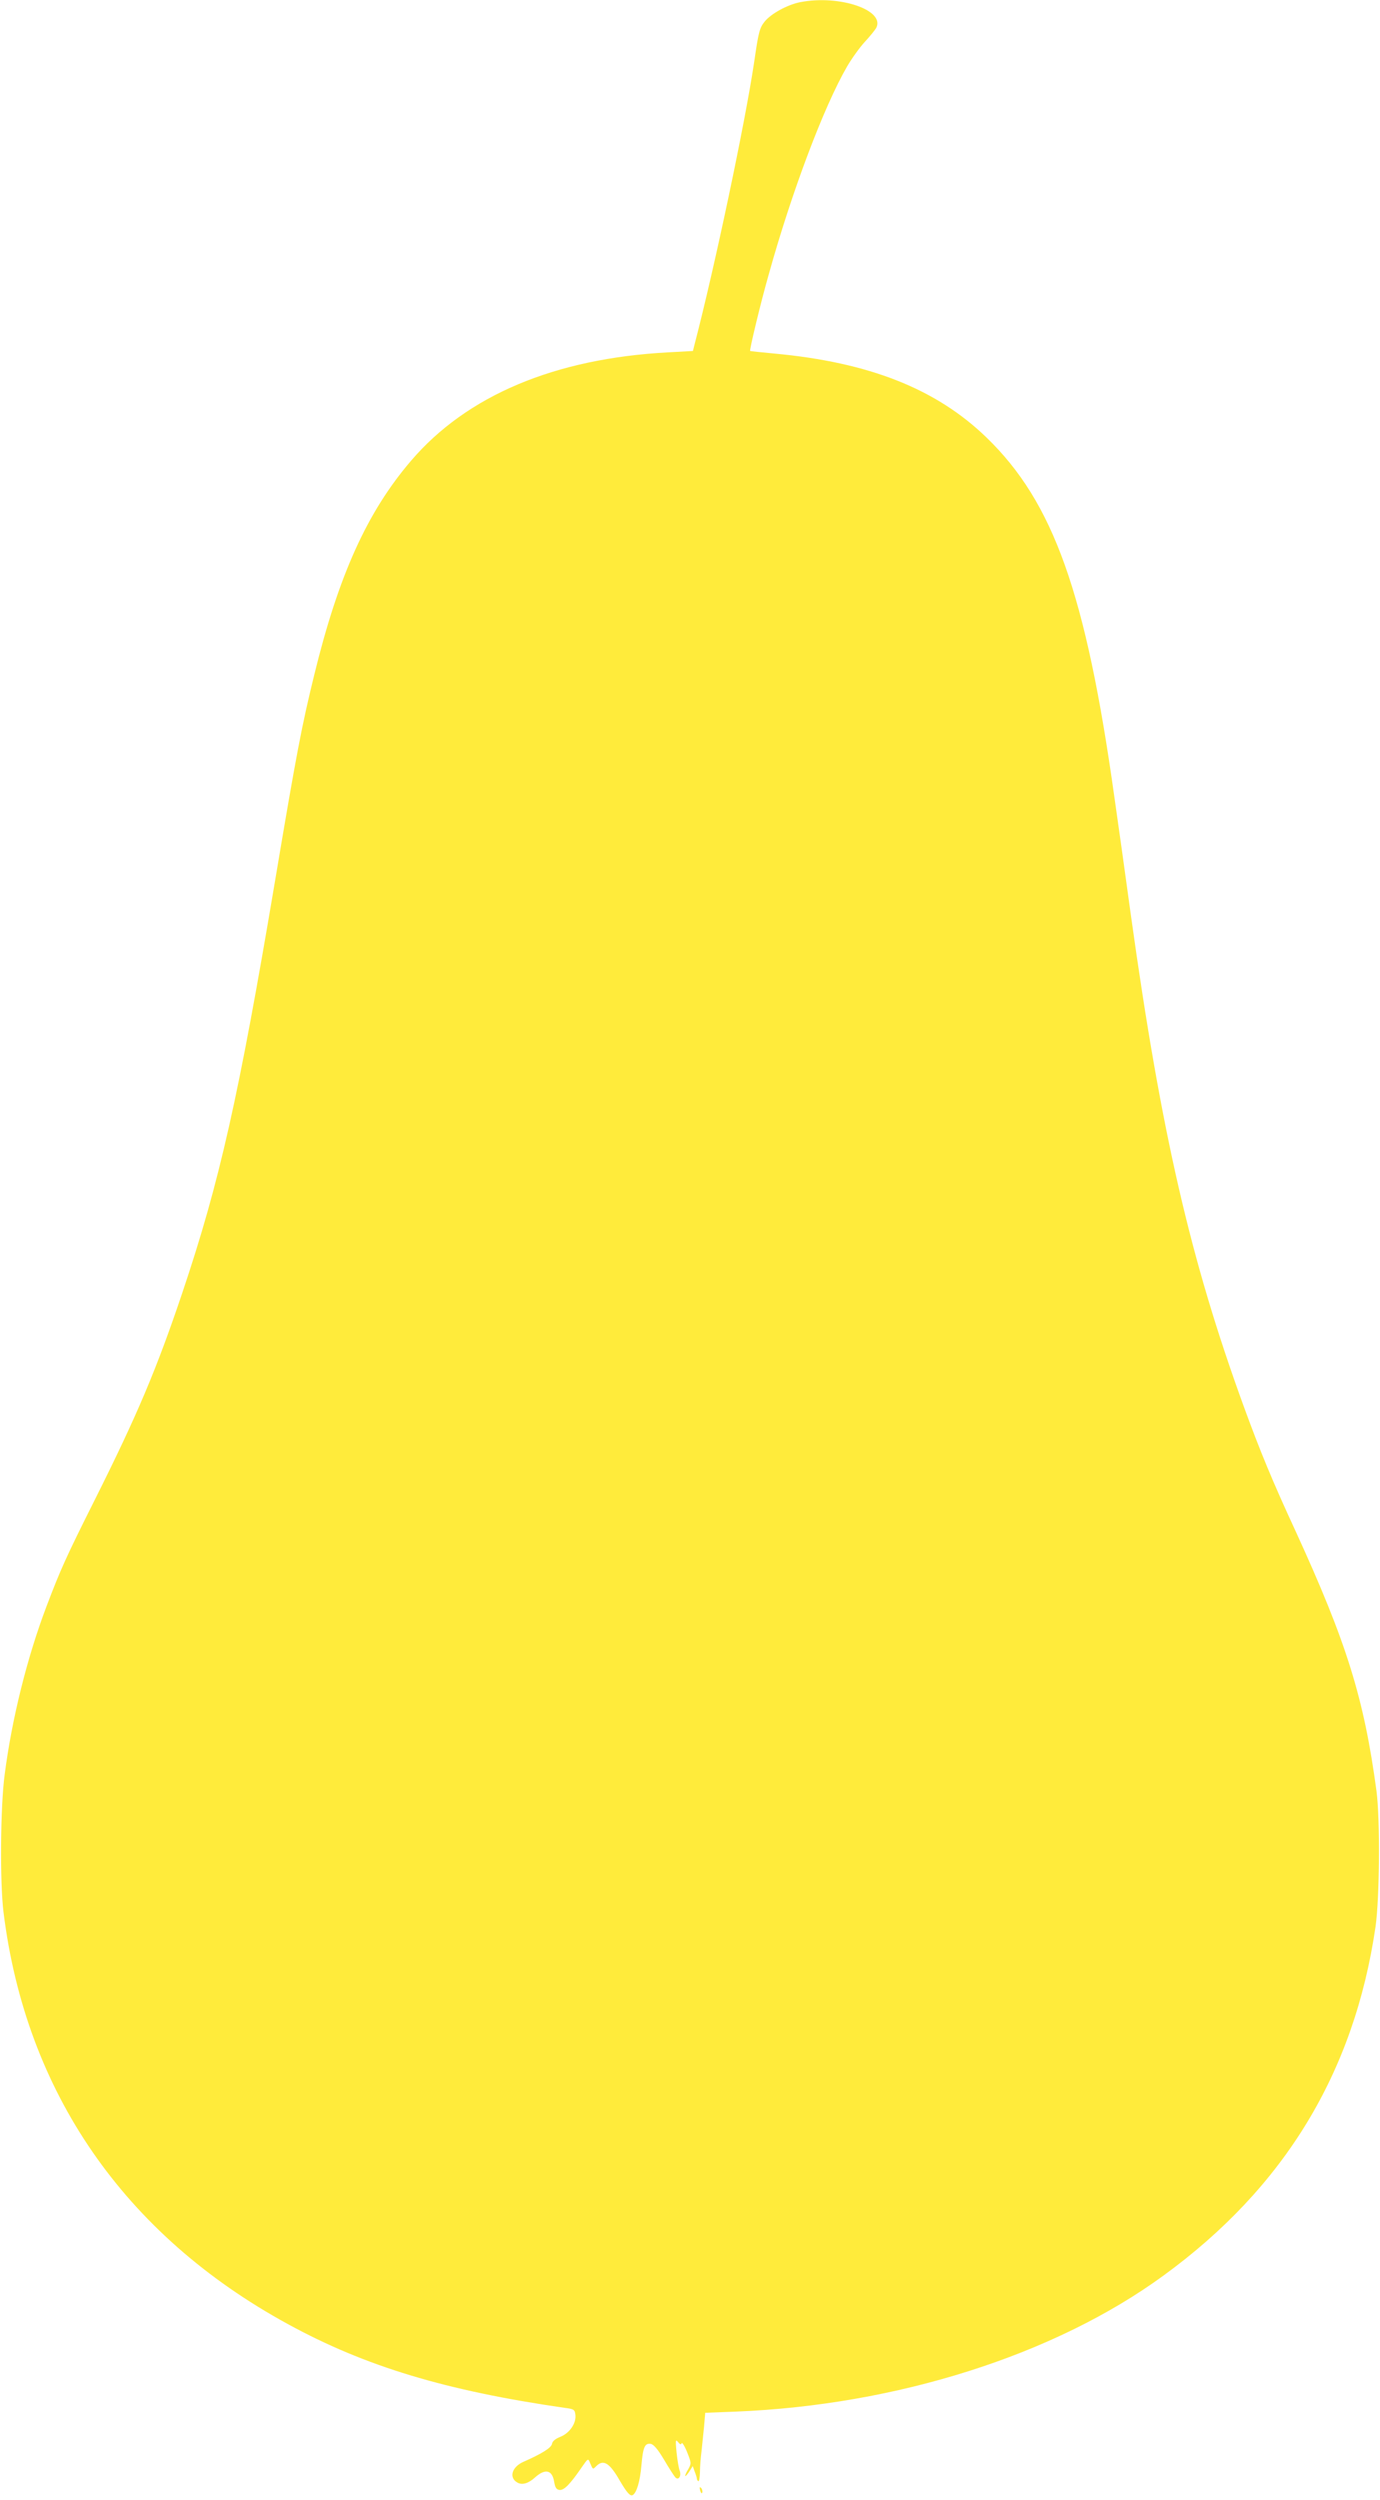
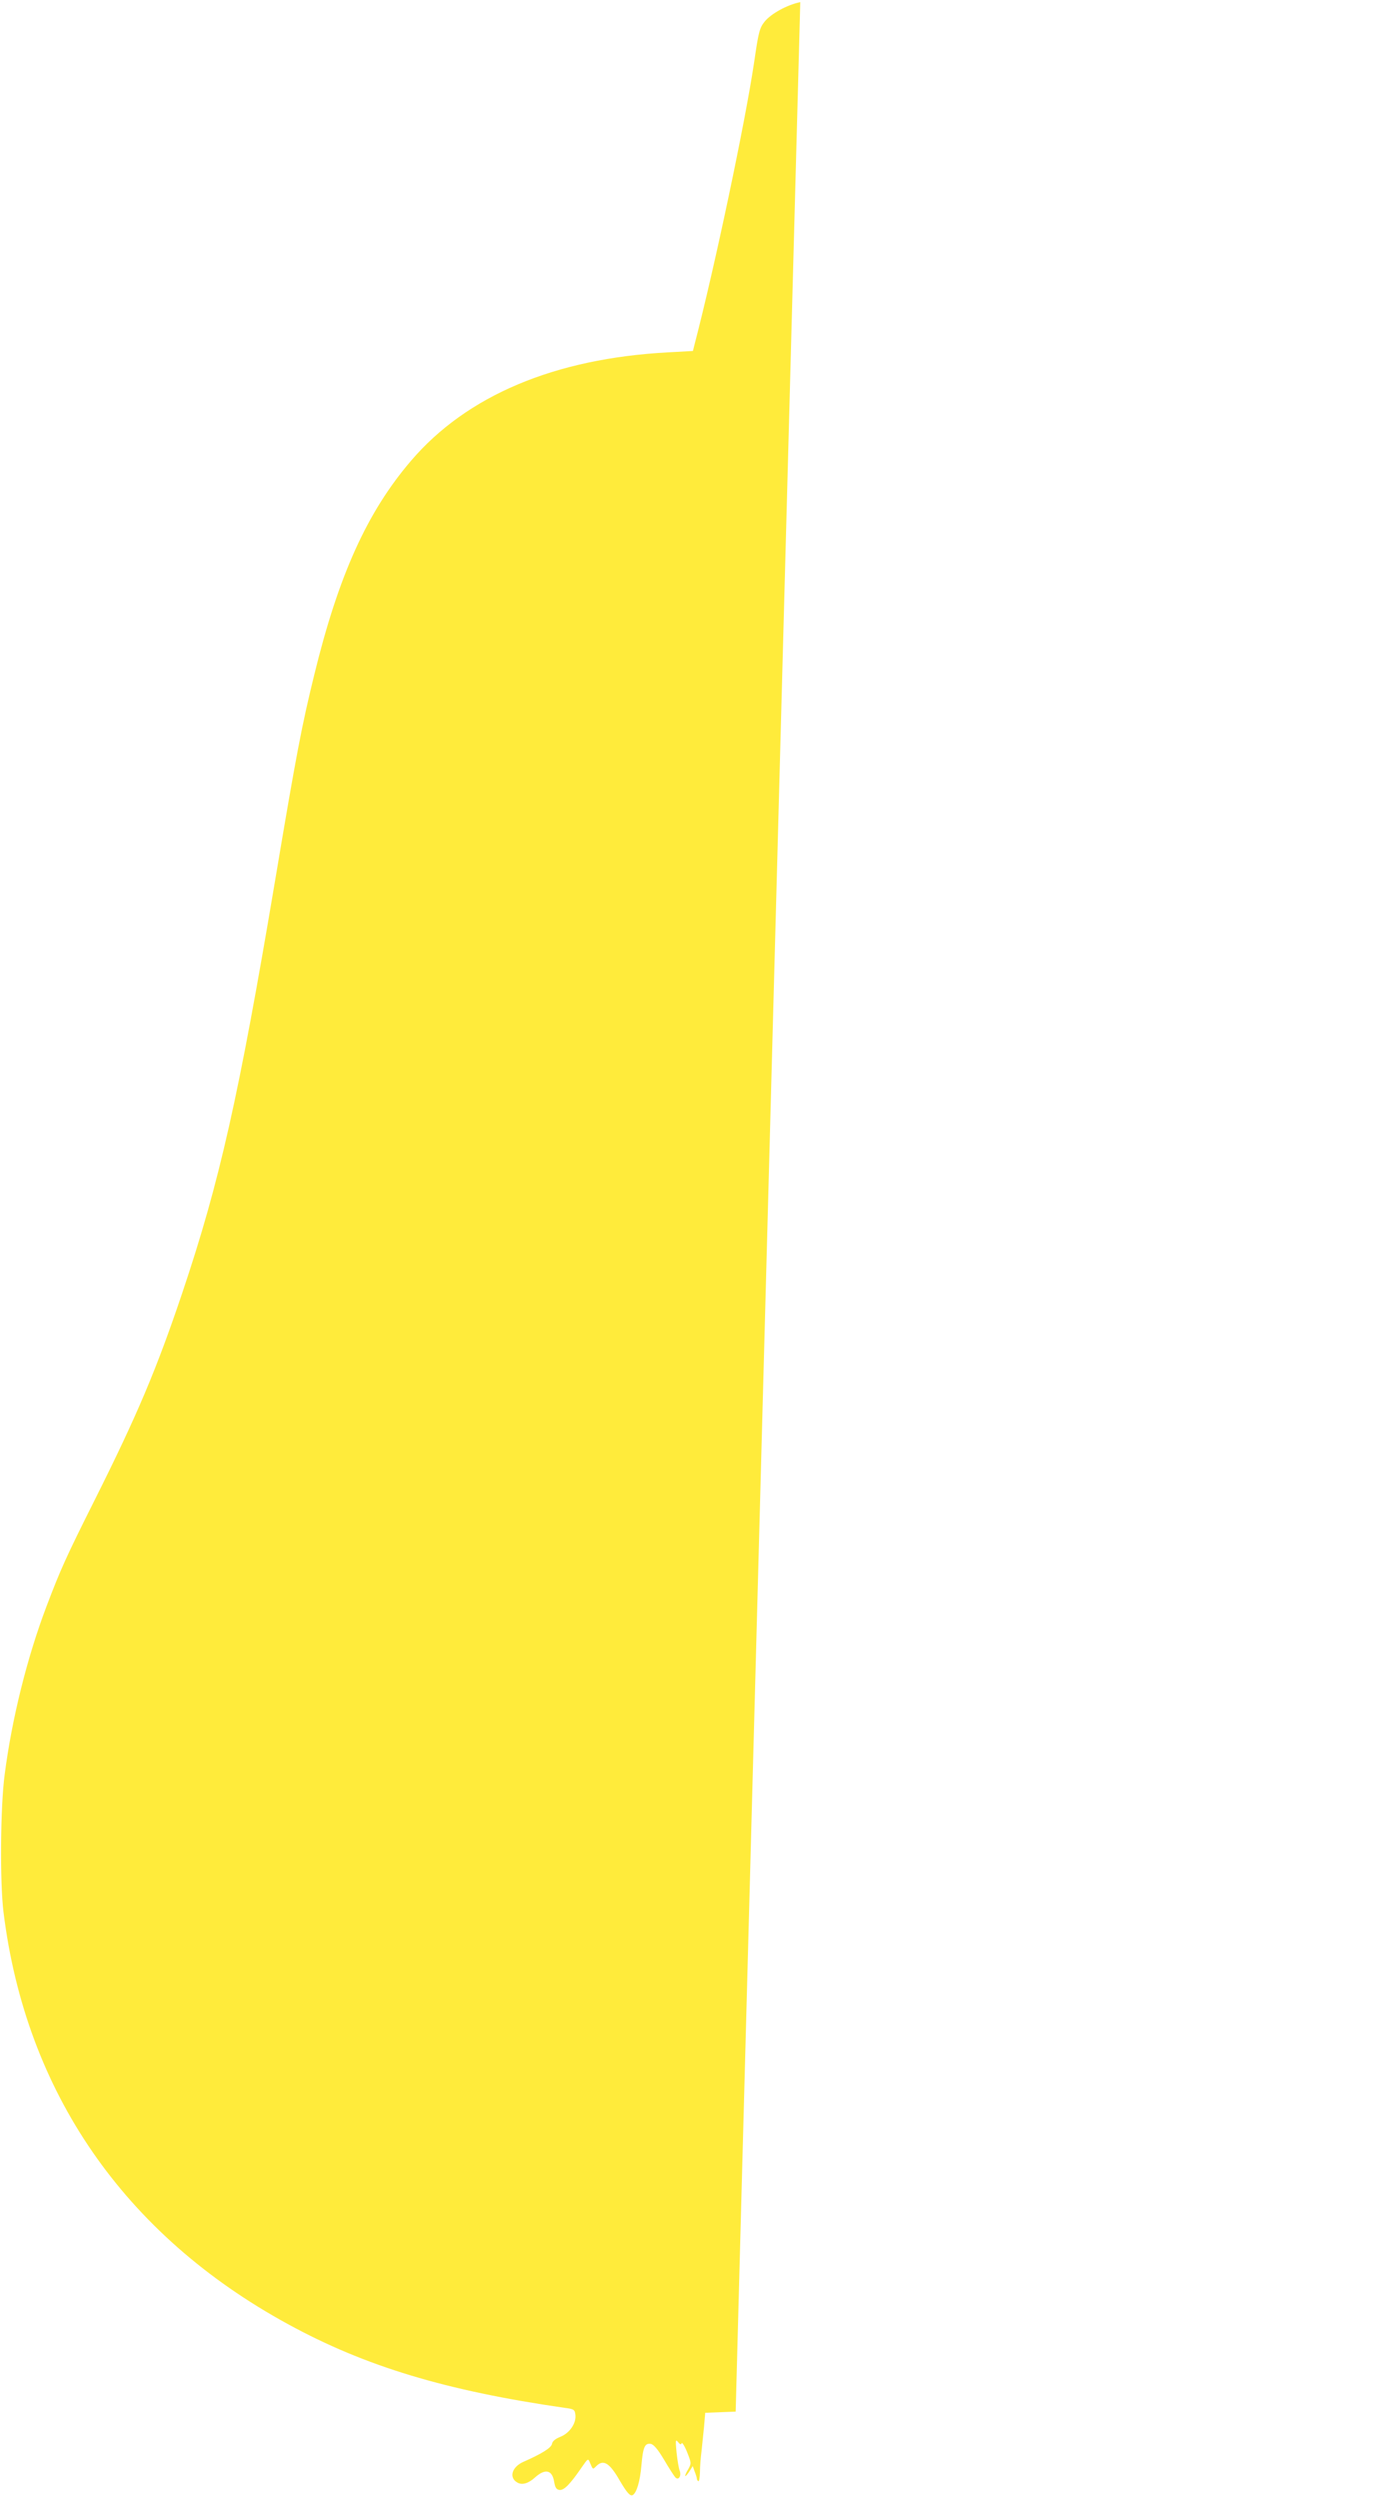
<svg xmlns="http://www.w3.org/2000/svg" version="1.0" width="707pt" height="1280pt" viewBox="0 0 707 1280" preserveAspectRatio="xMidYMid meet">
  <g transform="translate(0,1280) scale(0.1,-0.1)" fill="#ffeb3b" stroke="none">
-     <path d="M4100 12789 c-66 -13 -150 -59 -183 -100 -26 -33 -31 -54 -53 -205 -45 -305 -202 -1050 -305 -1445 l-9 -36 -127 -7 c-581 -31 -1032 -221 -1318 -556 -224 -262 -370 -584 -495 -1095 -64 -261 -91 -401 -200 -1050 -188 -1117 -285 -1546 -476 -2114 -132 -392 -231 -626 -449 -1061 -148 -295 -176 -358 -247 -545 -99 -261 -177 -574 -214 -860 -22 -162 -25 -553 -6 -705 114 -922 619 -1652 1457 -2109 397 -217 809 -341 1420 -429 46 -6 50 -9 53 -37 4 -43 -30 -92 -77 -111 -26 -10 -41 -23 -43 -36 -3 -20 -53 -51 -144 -91 -62 -26 -79 -83 -32 -108 24 -13 56 -3 88 26 53 48 89 40 99 -21 5 -29 11 -40 27 -42 23 -3 54 28 113 114 34 49 34 49 44 24 15 -35 14 -34 32 -16 36 36 68 17 120 -74 37 -63 54 -82 67 -74 20 12 37 71 44 150 8 94 17 116 47 112 15 -2 37 -27 70 -83 26 -44 52 -84 57 -89 17 -17 32 8 22 35 -5 13 -12 56 -16 94 -6 62 -5 68 8 52 10 -13 15 -14 18 -6 2 7 15 -13 28 -45 22 -55 22 -59 7 -86 -24 -39 -21 -51 3 -16 l19 30 10 -28 c6 -15 11 -31 11 -36 0 -5 3 -11 8 -13 4 -3 7 18 8 46 0 29 4 77 8 107 3 30 9 87 13 126 l6 71 156 6 c824 33 1633 289 2191 696 620 451 978 1040 1087 1786 21 147 24 550 5 695 -64 476 -153 761 -415 1332 -119 257 -182 410 -266 640 -272 747 -422 1398 -576 2503 -30 220 -69 497 -86 615 -146 1043 -312 1509 -656 1841 -258 249 -601 384 -1087 429 -66 6 -121 12 -123 13 -4 5 55 251 94 387 119 429 285 867 403 1070 24 41 65 98 90 125 26 28 52 60 59 72 47 91 -188 171 -389 132z" />
-     <path d="M3587 49 c4 -13 8 -18 11 -10 2 7 -1 18 -6 23 -8 8 -9 4 -5 -13z" />
+     <path d="M4100 12789 c-66 -13 -150 -59 -183 -100 -26 -33 -31 -54 -53 -205 -45 -305 -202 -1050 -305 -1445 l-9 -36 -127 -7 c-581 -31 -1032 -221 -1318 -556 -224 -262 -370 -584 -495 -1095 -64 -261 -91 -401 -200 -1050 -188 -1117 -285 -1546 -476 -2114 -132 -392 -231 -626 -449 -1061 -148 -295 -176 -358 -247 -545 -99 -261 -177 -574 -214 -860 -22 -162 -25 -553 -6 -705 114 -922 619 -1652 1457 -2109 397 -217 809 -341 1420 -429 46 -6 50 -9 53 -37 4 -43 -30 -92 -77 -111 -26 -10 -41 -23 -43 -36 -3 -20 -53 -51 -144 -91 -62 -26 -79 -83 -32 -108 24 -13 56 -3 88 26 53 48 89 40 99 -21 5 -29 11 -40 27 -42 23 -3 54 28 113 114 34 49 34 49 44 24 15 -35 14 -34 32 -16 36 36 68 17 120 -74 37 -63 54 -82 67 -74 20 12 37 71 44 150 8 94 17 116 47 112 15 -2 37 -27 70 -83 26 -44 52 -84 57 -89 17 -17 32 8 22 35 -5 13 -12 56 -16 94 -6 62 -5 68 8 52 10 -13 15 -14 18 -6 2 7 15 -13 28 -45 22 -55 22 -59 7 -86 -24 -39 -21 -51 3 -16 l19 30 10 -28 c6 -15 11 -31 11 -36 0 -5 3 -11 8 -13 4 -3 7 18 8 46 0 29 4 77 8 107 3 30 9 87 13 126 l6 71 156 6 z" />
  </g>
</svg>